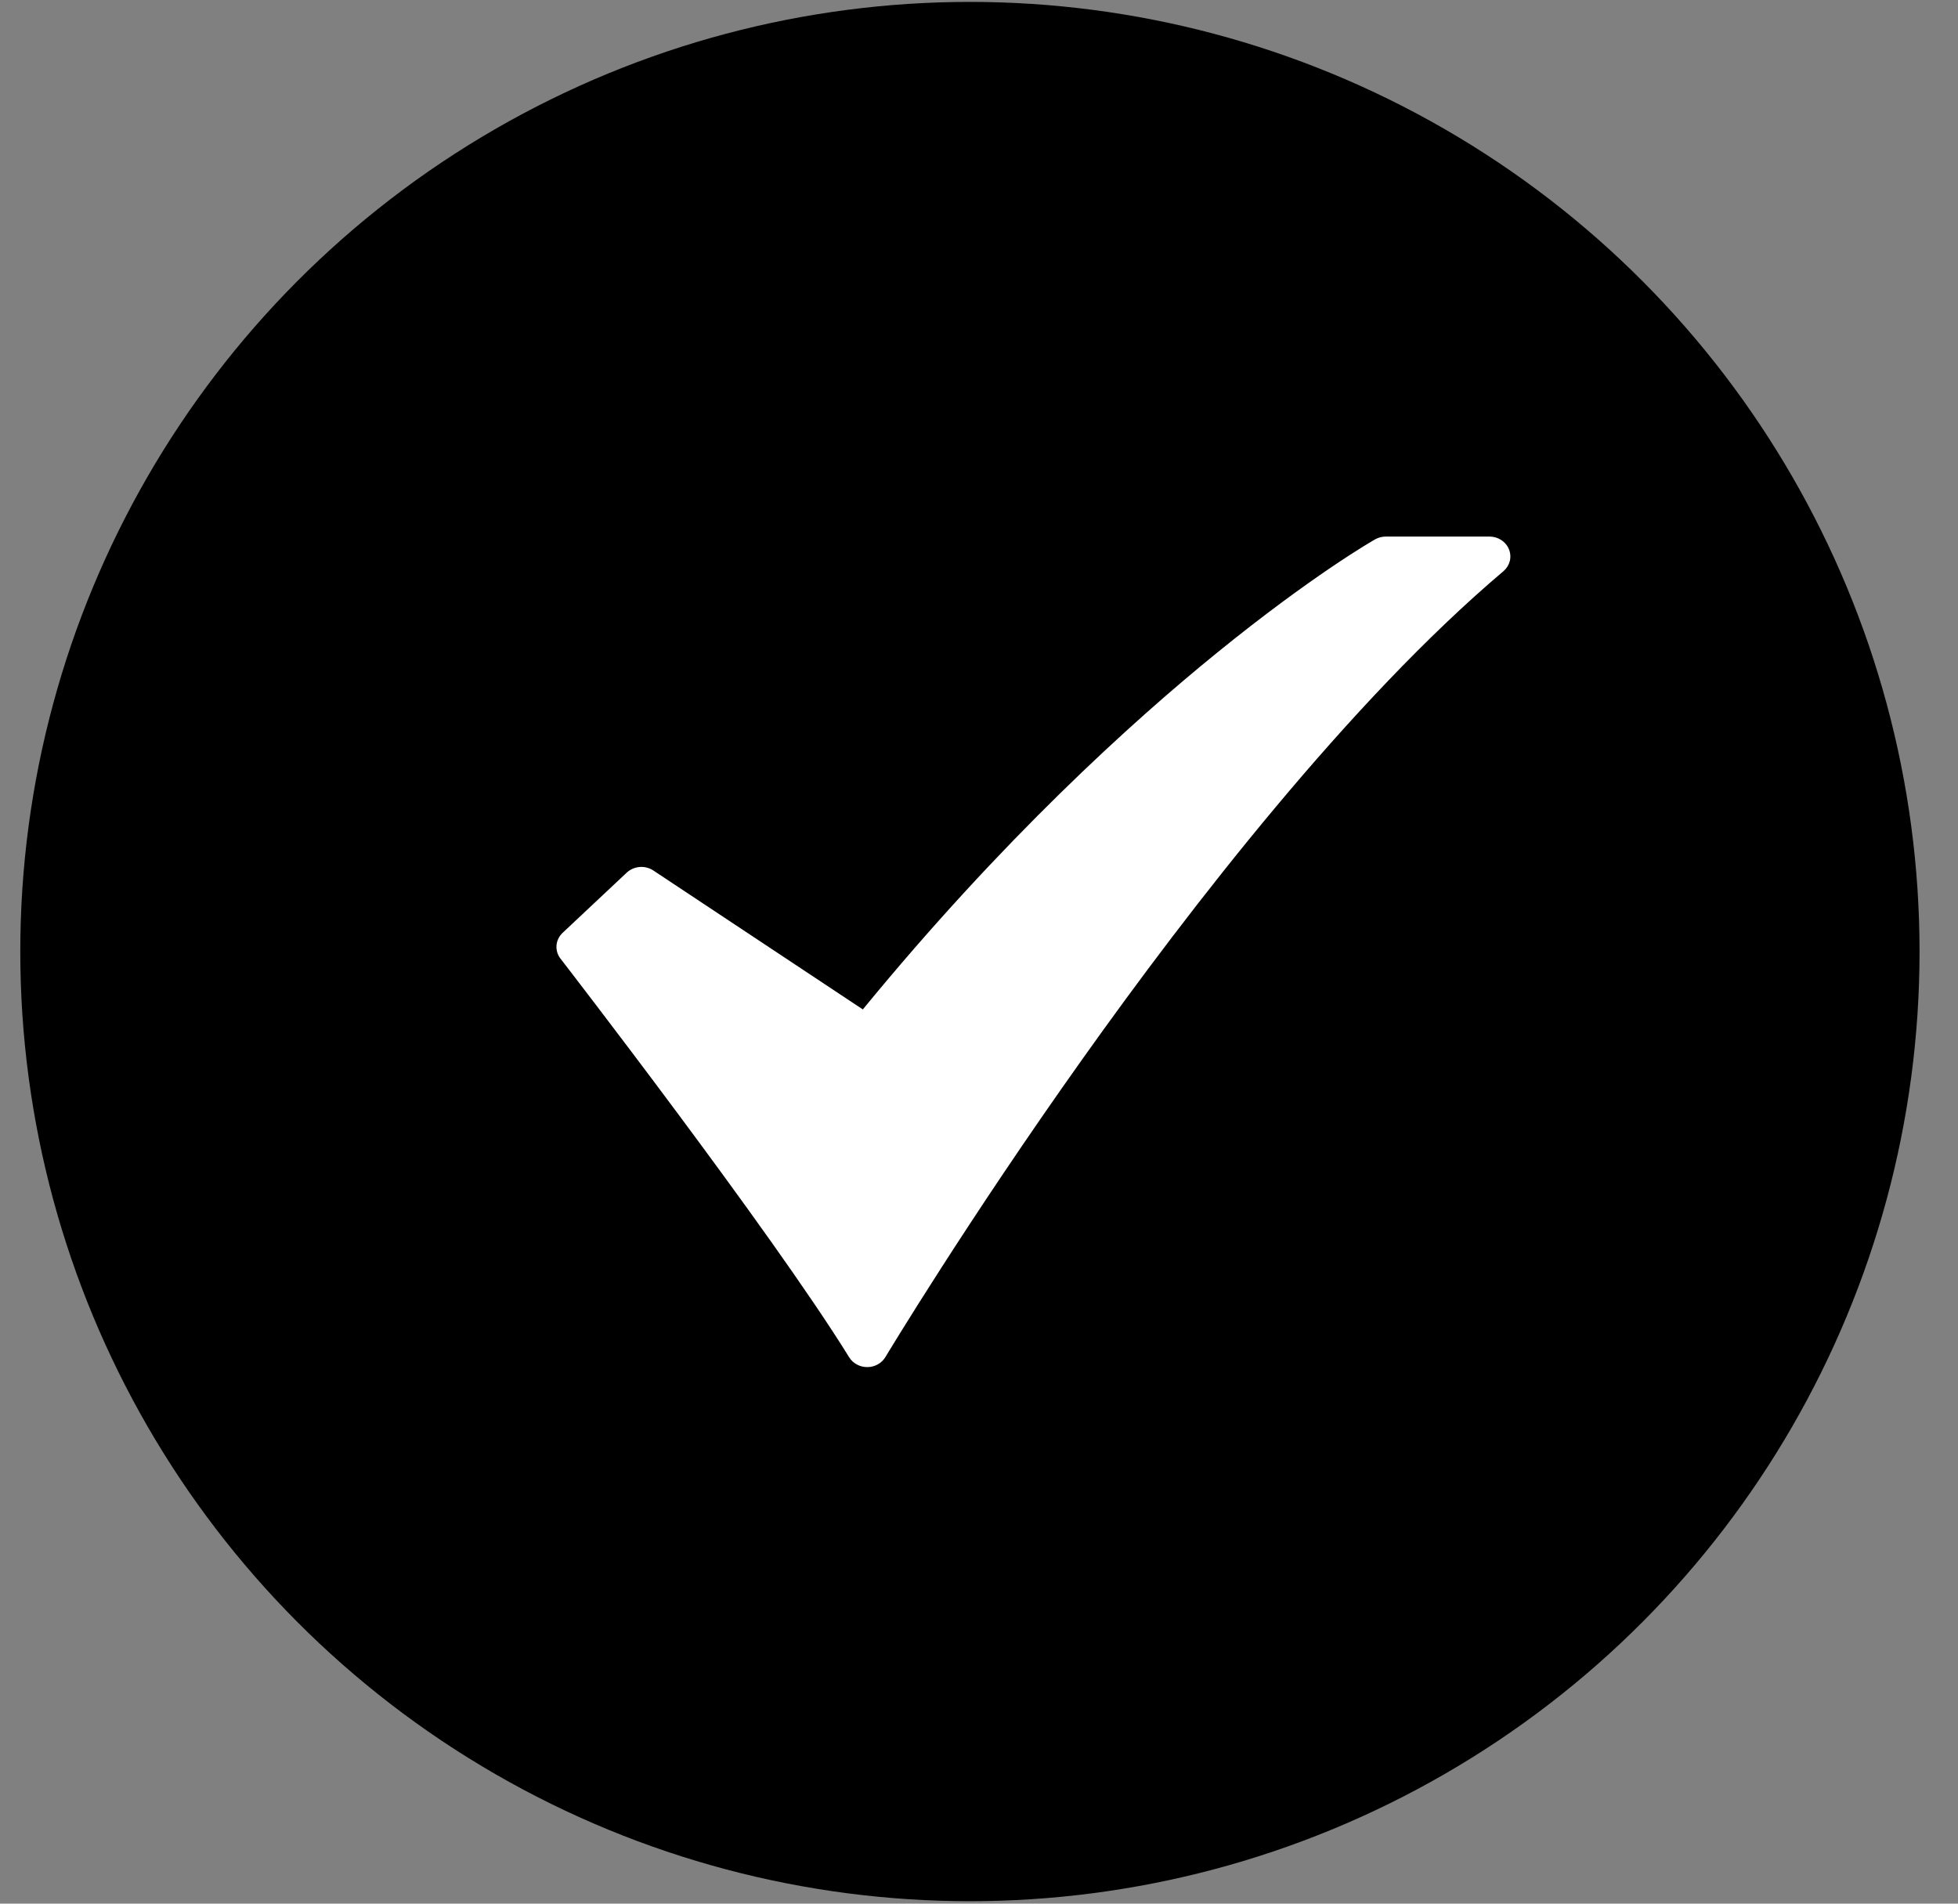
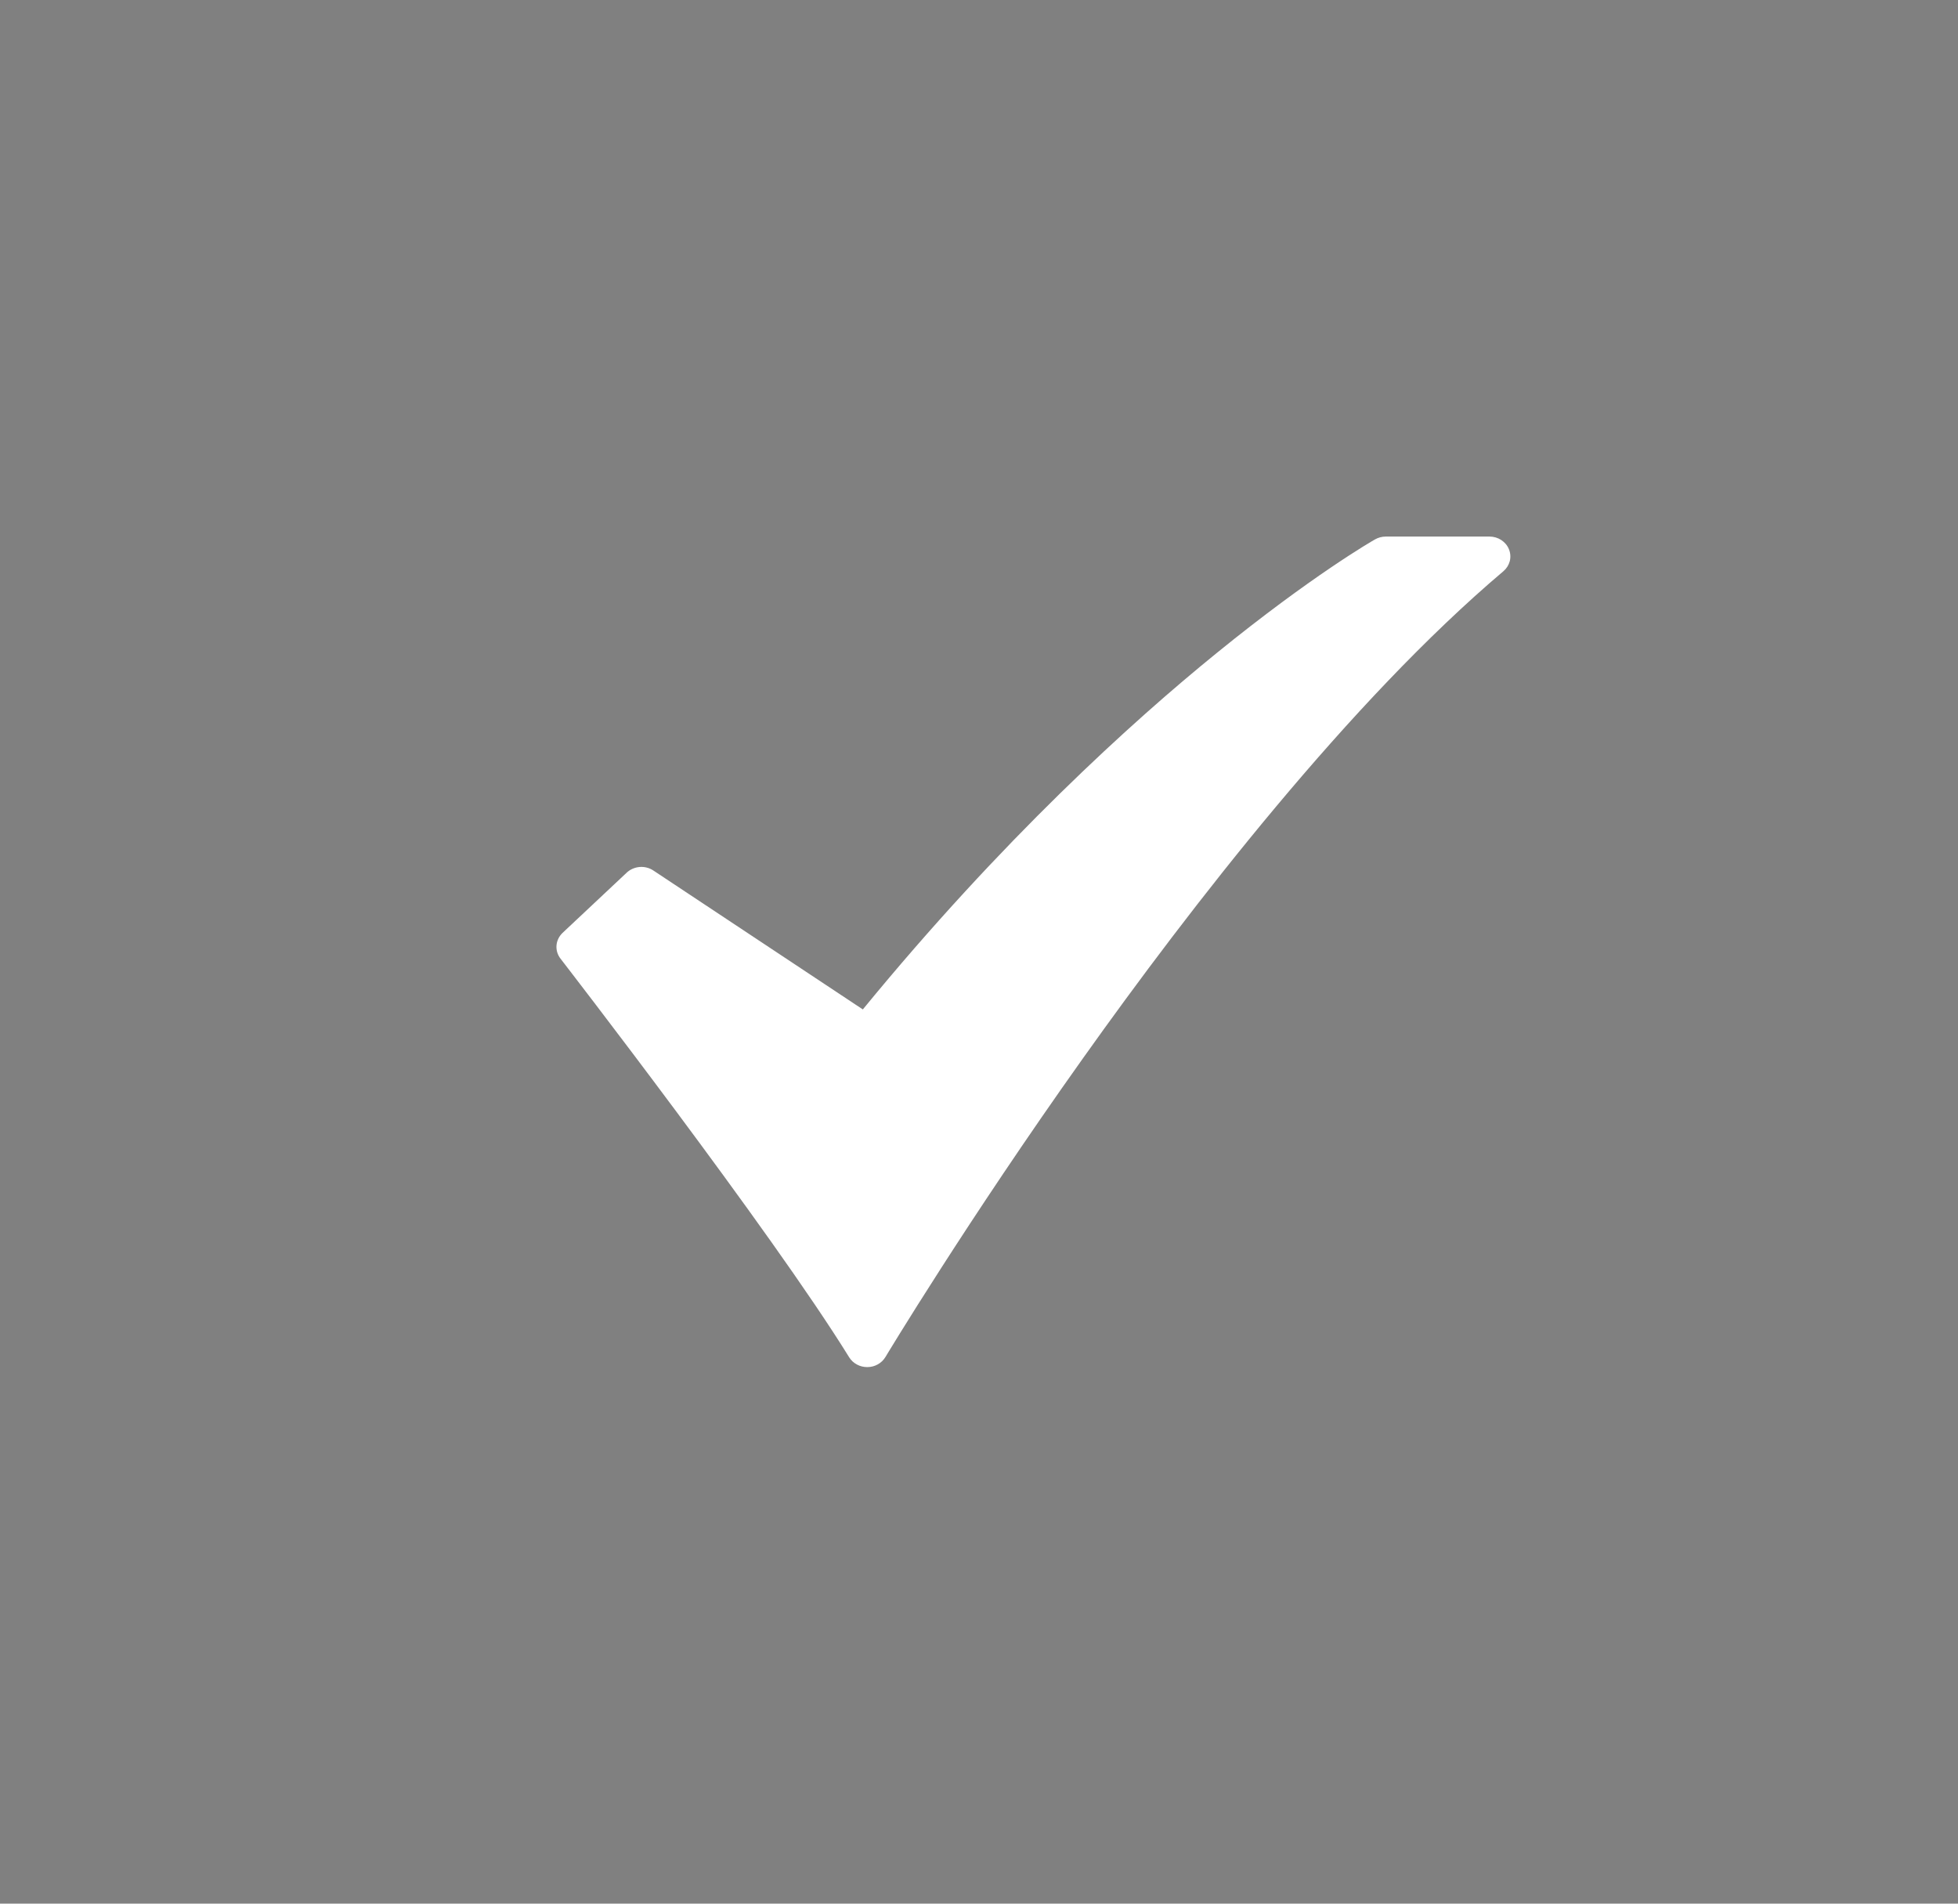
<svg xmlns="http://www.w3.org/2000/svg" width="36" height="35" viewBox="0 0 36 35" fill="none">
  <rect x="0" y="0" width="36" height="35" fill="#808080" stroke="none" />
-   <circle cx="17.833" cy="17.495" r="17.46" fill="black" />
-   <path d="M15.945 25.135C15.878 25.135 15.812 25.119 15.754 25.087C15.695 25.055 15.647 25.01 15.613 24.955C14.175 22.628 10.344 17.676 10.306 17.626C10.251 17.556 10.225 17.469 10.232 17.381C10.239 17.294 10.28 17.212 10.345 17.15L11.523 16.044C11.587 15.984 11.671 15.948 11.761 15.94C11.85 15.933 11.94 15.956 12.013 16.005L15.864 18.559C18.425 15.435 20.804 13.278 22.368 12.008C24.121 10.583 25.235 9.943 25.282 9.917C25.342 9.883 25.41 9.865 25.48 9.865H27.385C27.463 9.865 27.539 9.887 27.603 9.929C27.667 9.971 27.717 10.031 27.744 10.1C27.772 10.169 27.777 10.245 27.759 10.317C27.74 10.389 27.699 10.454 27.641 10.503C24.816 12.893 21.88 16.689 19.914 19.454C17.777 22.458 16.294 24.926 16.279 24.951C16.245 25.007 16.197 25.053 16.139 25.085C16.081 25.118 16.015 25.135 15.947 25.135L15.945 25.135Z" fill="white" />
+   <path d="M15.945 25.135C15.878 25.135 15.812 25.119 15.754 25.087C15.695 25.055 15.647 25.01 15.613 24.955C14.175 22.628 10.344 17.676 10.306 17.626C10.251 17.556 10.225 17.469 10.232 17.381C10.239 17.294 10.28 17.212 10.345 17.15L11.523 16.044C11.587 15.984 11.671 15.948 11.761 15.94C11.85 15.933 11.94 15.956 12.013 16.005L15.864 18.559C18.425 15.435 20.804 13.278 22.368 12.008C24.121 10.583 25.235 9.943 25.282 9.917C25.342 9.883 25.41 9.865 25.48 9.865H27.385C27.463 9.865 27.539 9.887 27.603 9.929C27.667 9.971 27.717 10.031 27.744 10.1C27.772 10.169 27.777 10.245 27.759 10.317C27.74 10.389 27.699 10.454 27.641 10.503C24.816 12.893 21.88 16.689 19.914 19.454C17.777 22.458 16.294 24.926 16.279 24.951C16.245 25.007 16.197 25.053 16.139 25.085C16.081 25.118 16.015 25.135 15.947 25.135L15.945 25.135" fill="white" />
</svg>